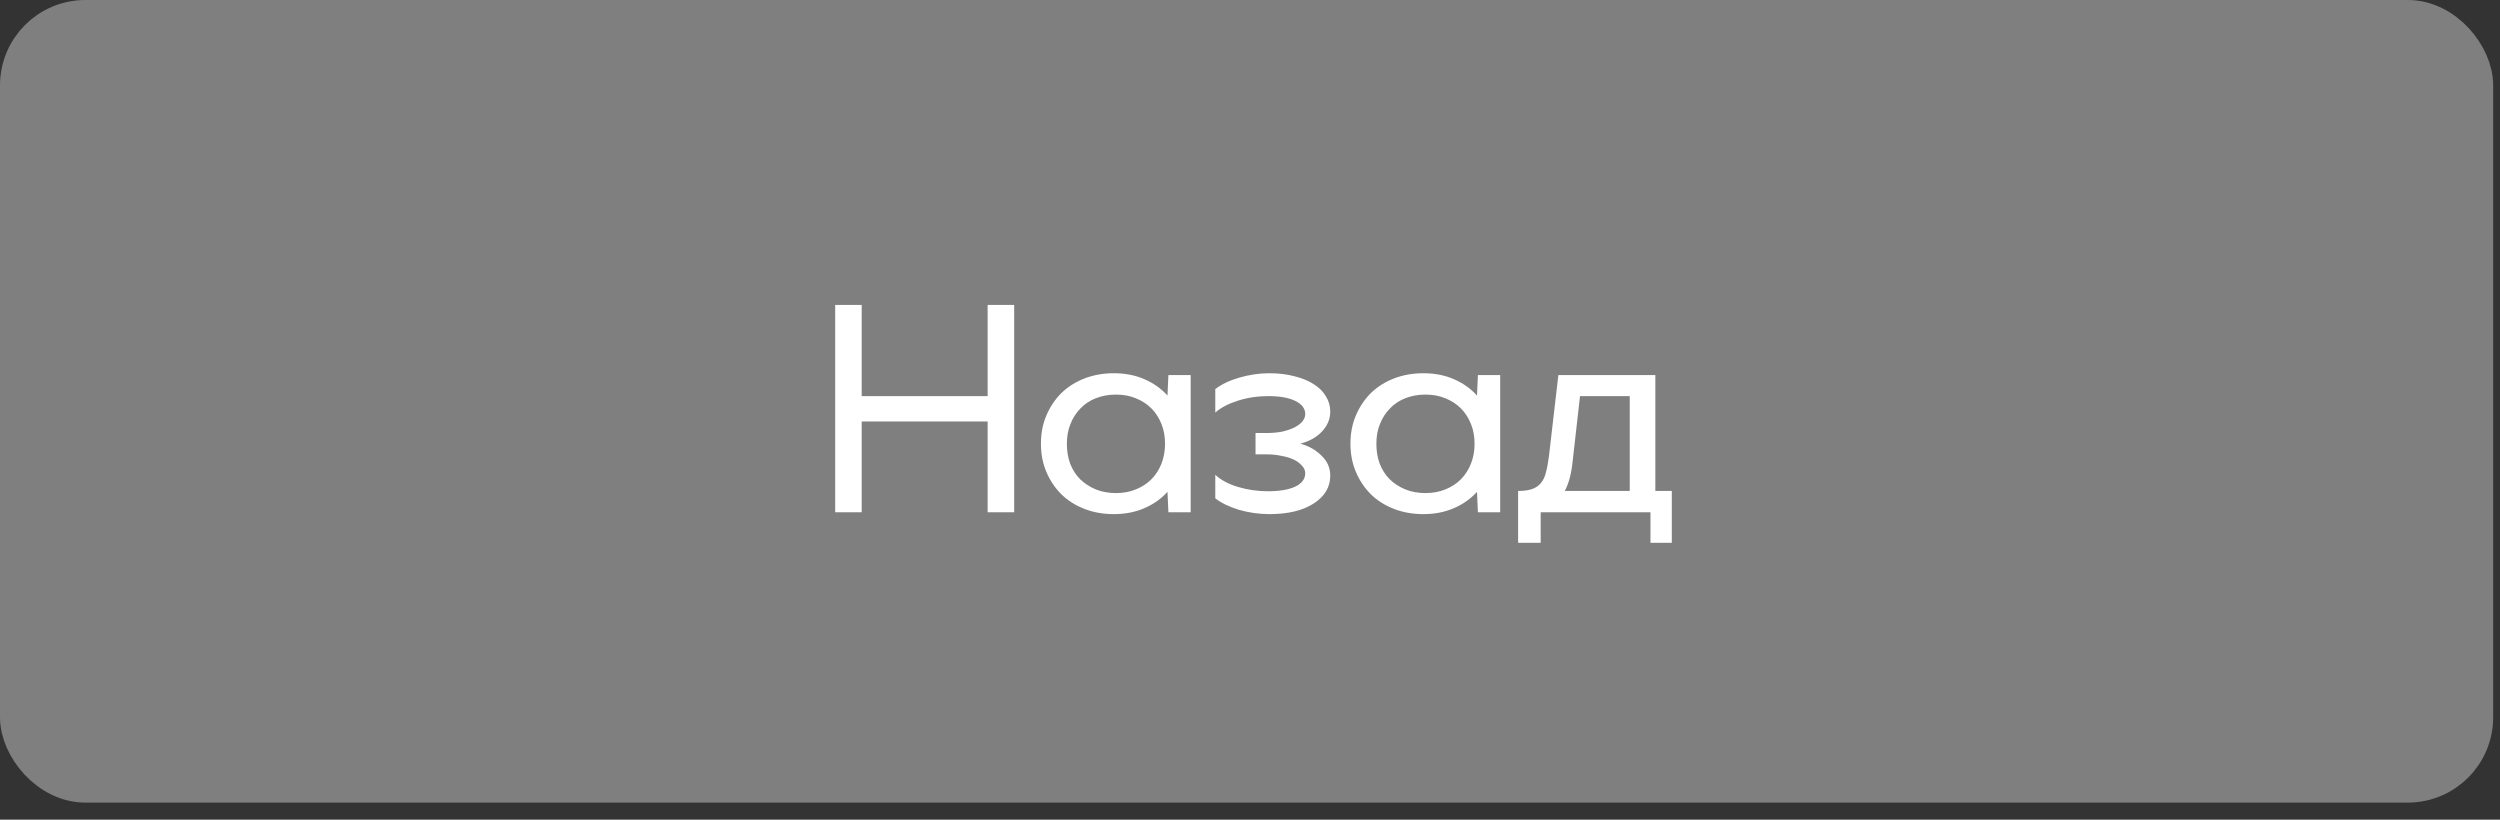
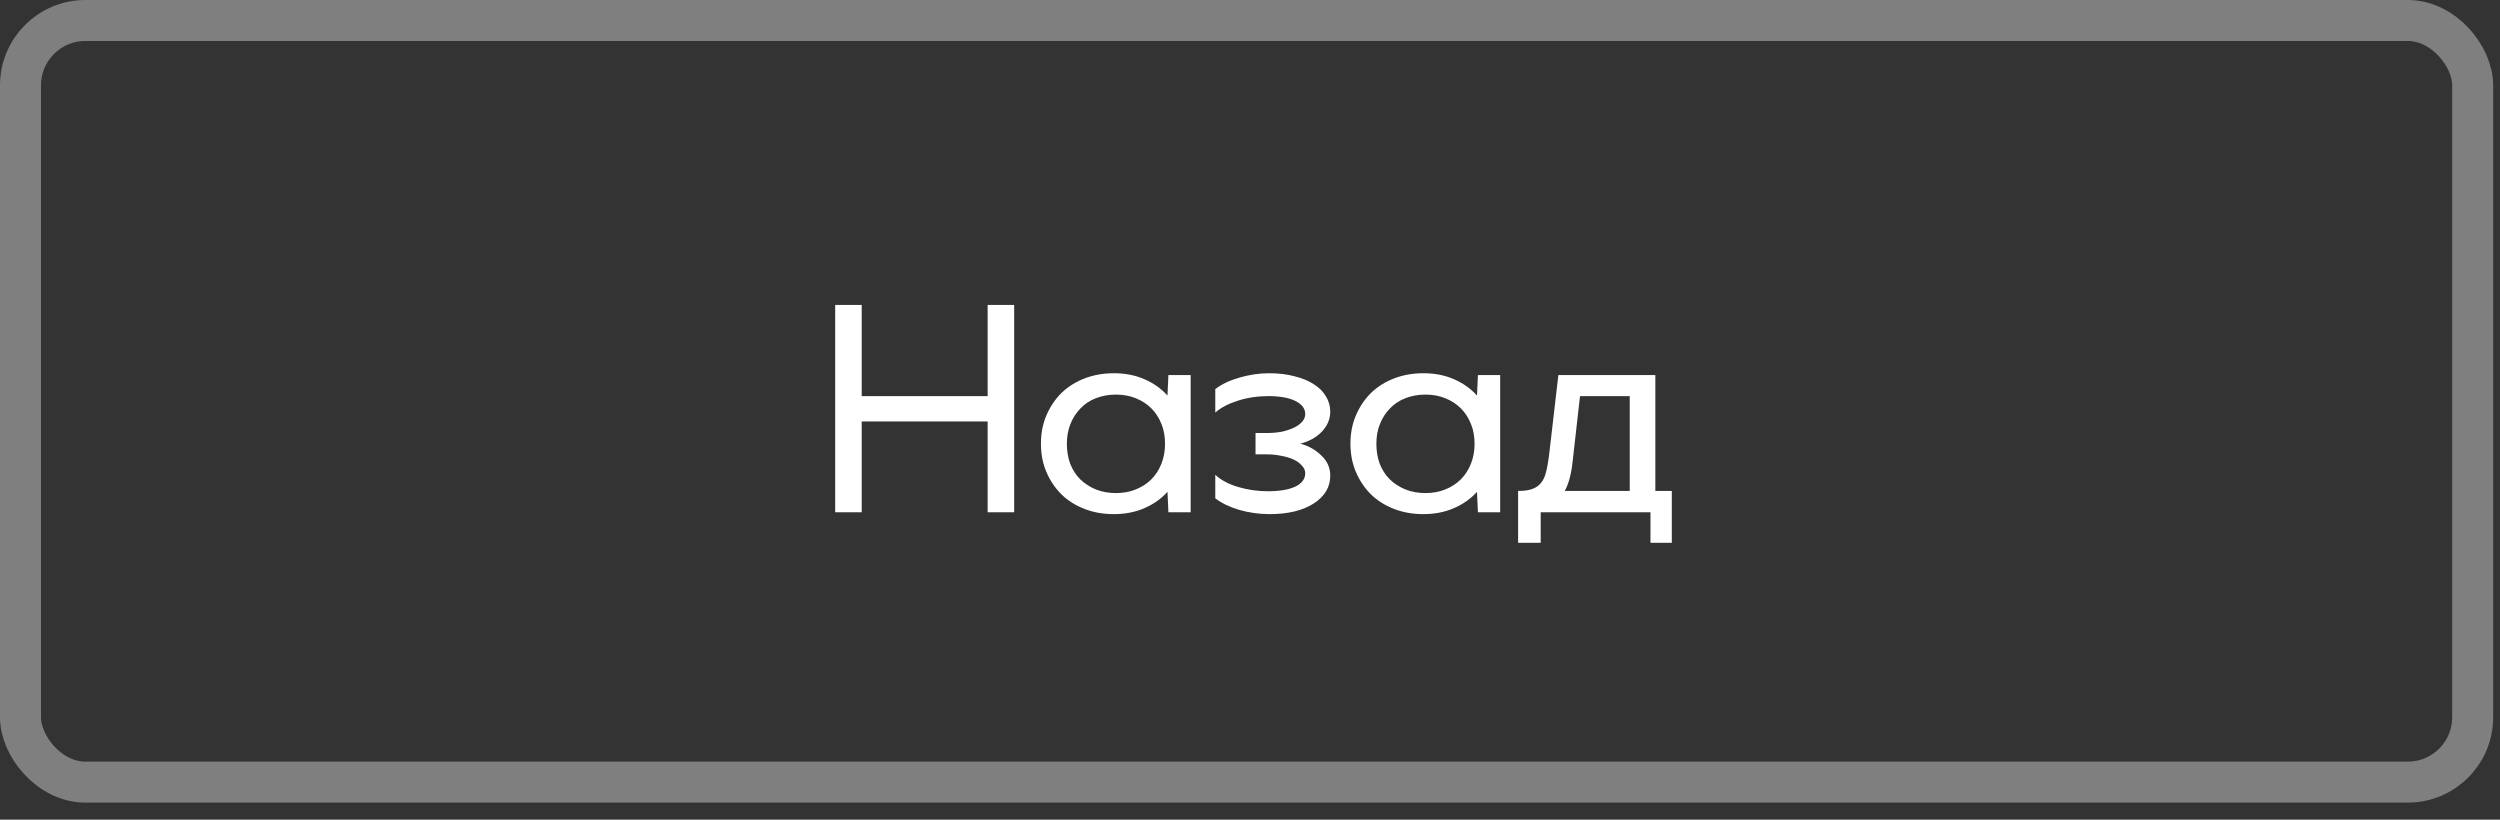
<svg xmlns="http://www.w3.org/2000/svg" width="122" height="40" viewBox="0 0 122 40" fill="none">
  <rect x="0" y="0" width="122" height="40" fill="#333333" stroke="none" />
-   <rect x="1" y="1" width="119.667" height="37.167" rx="3.167" fill="#7F7F7F" />
  <rect x="1" y="1" width="119.667" height="37.167" rx="3.167" stroke="#7F7F7F" stroke-width="2" />
  <path d="M40.757 14.881H42.051V19.33H48.197V14.881H49.492V25H48.197V20.566H42.051V25H40.757V14.881ZM56.973 24.003C56.656 24.35 56.274 24.618 55.828 24.806C55.391 24.995 54.9 25.089 54.354 25.089C53.838 25.089 53.362 25.005 52.926 24.836C52.489 24.668 52.112 24.43 51.795 24.122C51.487 23.814 51.244 23.452 51.066 23.036C50.887 22.619 50.798 22.158 50.798 21.652C50.798 21.146 50.887 20.684 51.066 20.268C51.244 19.851 51.487 19.489 51.795 19.181C52.112 18.874 52.489 18.636 52.926 18.467C53.362 18.299 53.838 18.214 54.354 18.214C54.9 18.214 55.391 18.308 55.828 18.497C56.274 18.686 56.656 18.953 56.973 19.301L57.018 18.304H58.104V25H57.018L56.973 24.003ZM52.063 21.652C52.063 22.009 52.117 22.336 52.226 22.634C52.345 22.931 52.509 23.184 52.717 23.393C52.936 23.601 53.189 23.765 53.476 23.884C53.774 24.003 54.101 24.062 54.459 24.062C54.816 24.062 55.138 24.003 55.426 23.884C55.723 23.765 55.976 23.601 56.185 23.393C56.393 23.184 56.557 22.931 56.676 22.634C56.795 22.336 56.854 22.009 56.854 21.652C56.854 21.295 56.795 20.972 56.676 20.684C56.557 20.387 56.393 20.134 56.185 19.926C55.976 19.717 55.723 19.554 55.426 19.434C55.138 19.316 54.816 19.256 54.459 19.256C54.101 19.256 53.774 19.316 53.476 19.434C53.189 19.544 52.941 19.707 52.732 19.926C52.524 20.134 52.36 20.387 52.241 20.684C52.122 20.972 52.063 21.295 52.063 21.652ZM59.306 23.17C59.583 23.428 59.955 23.626 60.422 23.765C60.888 23.904 61.374 23.973 61.88 23.973C62.435 23.973 62.877 23.899 63.204 23.75C63.532 23.591 63.695 23.373 63.695 23.095C63.695 22.956 63.641 22.832 63.532 22.723C63.432 22.604 63.298 22.505 63.13 22.426C62.961 22.346 62.763 22.287 62.535 22.247C62.306 22.197 62.068 22.173 61.82 22.173H61.27V21.131H61.82C62.068 21.131 62.306 21.111 62.535 21.071C62.763 21.022 62.961 20.957 63.13 20.878C63.298 20.799 63.432 20.704 63.532 20.595C63.641 20.476 63.695 20.347 63.695 20.208C63.695 19.941 63.537 19.727 63.219 19.569C62.902 19.41 62.46 19.33 61.895 19.33C61.369 19.33 60.873 19.405 60.407 19.554C59.94 19.702 59.573 19.896 59.306 20.134V18.988C59.613 18.75 60.01 18.561 60.496 18.423C60.982 18.284 61.463 18.214 61.939 18.214C62.396 18.214 62.807 18.264 63.175 18.363C63.542 18.452 63.854 18.581 64.112 18.75C64.37 18.909 64.568 19.107 64.707 19.345C64.846 19.573 64.916 19.821 64.916 20.089C64.916 20.446 64.782 20.769 64.514 21.056C64.256 21.334 63.904 21.533 63.457 21.652C63.864 21.761 64.206 21.954 64.484 22.232C64.772 22.5 64.916 22.827 64.916 23.214C64.916 23.77 64.648 24.221 64.112 24.569C63.576 24.916 62.857 25.089 61.954 25.089C61.448 25.089 60.952 25.02 60.466 24.881C59.98 24.732 59.593 24.544 59.306 24.316V23.17ZM72.078 24.003C71.76 24.35 71.378 24.618 70.932 24.806C70.495 24.995 70.004 25.089 69.459 25.089C68.943 25.089 68.466 25.005 68.03 24.836C67.593 24.668 67.216 24.43 66.899 24.122C66.591 23.814 66.348 23.452 66.17 23.036C65.991 22.619 65.902 22.158 65.902 21.652C65.902 21.146 65.991 20.684 66.17 20.268C66.348 19.851 66.591 19.489 66.899 19.181C67.216 18.874 67.593 18.636 68.03 18.467C68.466 18.299 68.943 18.214 69.459 18.214C70.004 18.214 70.495 18.308 70.932 18.497C71.378 18.686 71.76 18.953 72.078 19.301L72.122 18.304H73.209V25H72.122L72.078 24.003ZM67.167 21.652C67.167 22.009 67.221 22.336 67.331 22.634C67.45 22.931 67.613 23.184 67.822 23.393C68.04 23.601 68.293 23.765 68.581 23.884C68.878 24.003 69.206 24.062 69.563 24.062C69.92 24.062 70.242 24.003 70.53 23.884C70.828 23.765 71.081 23.601 71.289 23.393C71.497 23.184 71.661 22.931 71.78 22.634C71.899 22.336 71.959 22.009 71.959 21.652C71.959 21.295 71.899 20.972 71.78 20.684C71.661 20.387 71.497 20.134 71.289 19.926C71.081 19.717 70.828 19.554 70.53 19.434C70.242 19.316 69.92 19.256 69.563 19.256C69.206 19.256 68.878 19.316 68.581 19.434C68.293 19.544 68.045 19.707 67.836 19.926C67.628 20.134 67.464 20.387 67.345 20.684C67.226 20.972 67.167 21.295 67.167 21.652ZM74.084 26.488V23.958C74.362 23.958 74.585 23.929 74.754 23.869C74.932 23.809 75.076 23.715 75.185 23.586C75.304 23.447 75.389 23.274 75.438 23.066C75.498 22.847 75.547 22.584 75.587 22.277L76.048 18.304H80.781V23.958H81.584V26.488H80.543V25H75.185V26.488H74.084ZM77.105 19.33L76.748 22.485C76.688 23.1 76.559 23.591 76.361 23.958H79.531V19.33H77.105Z" fill="white" />
</svg>